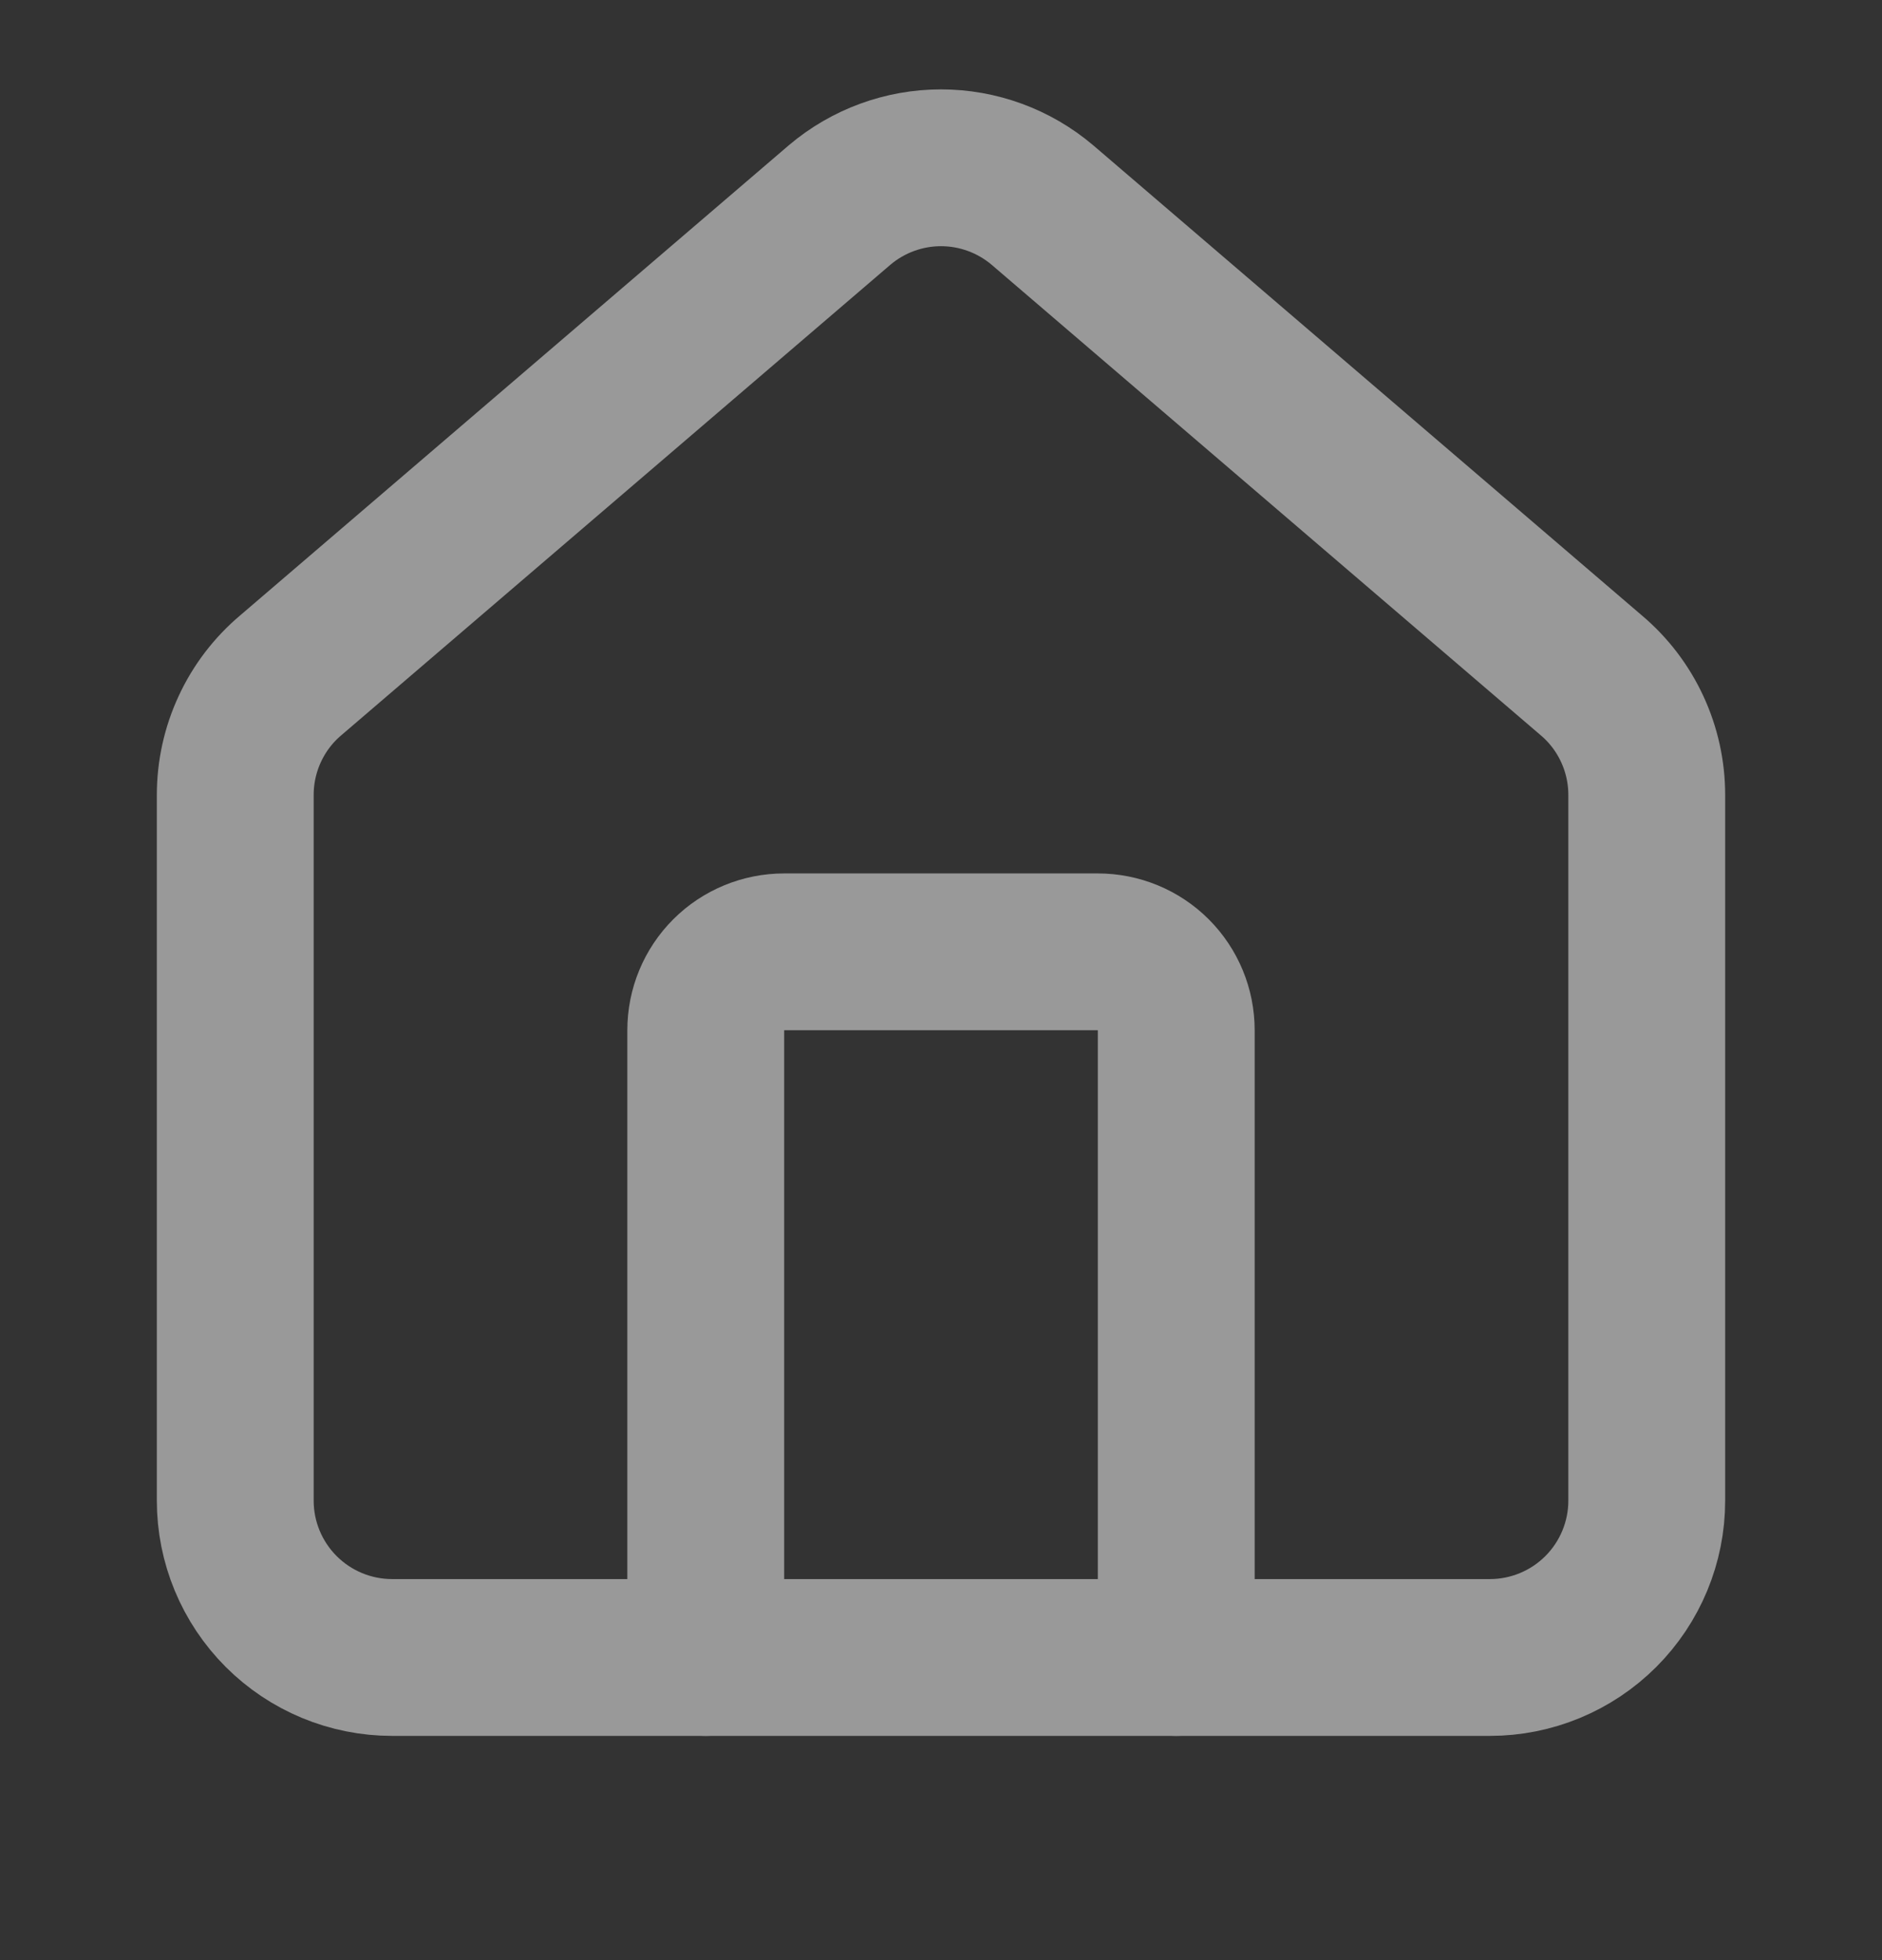
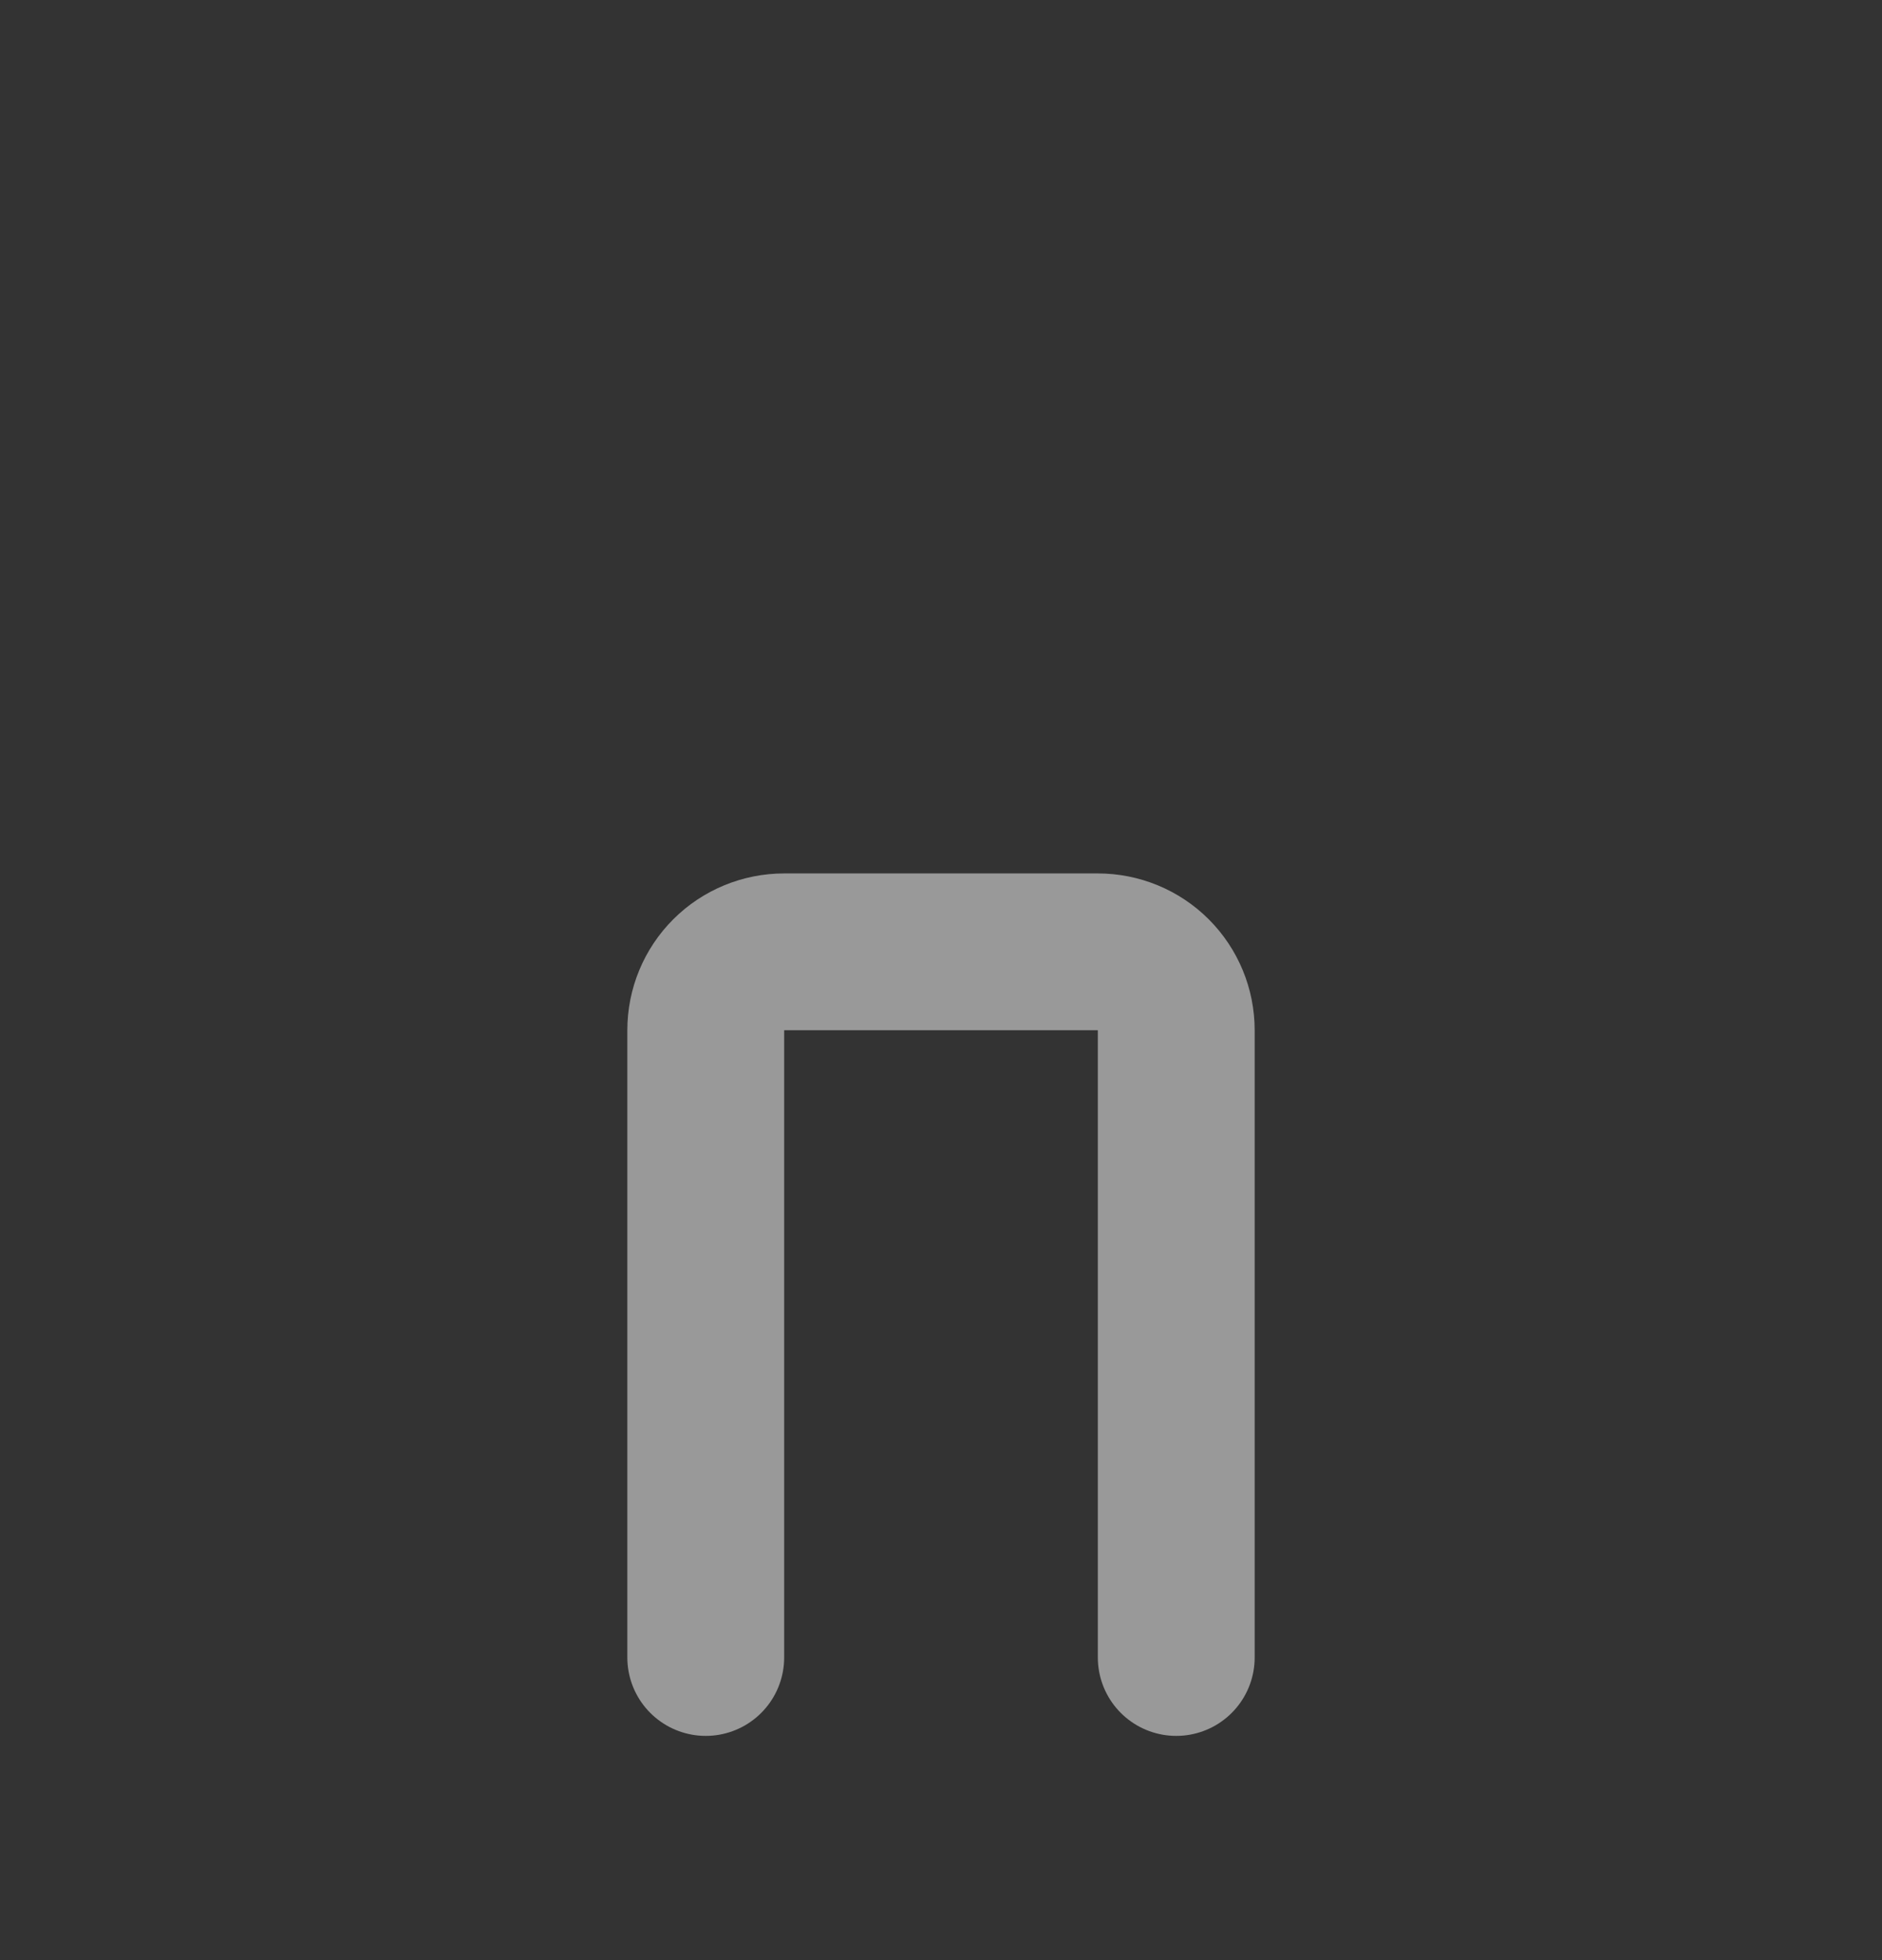
<svg xmlns="http://www.w3.org/2000/svg" width="24" height="25" viewBox="0 0 24 25" fill="none">
  <rect x="0" y="0" width="24" height="25" fill="#333333" stroke="none" />
  <g opacity="0.5">
    <path d="M15 21.14V13.14C15 12.874 14.895 12.62 14.707 12.432C14.52 12.245 14.265 12.14 14 12.14H10C9.735 12.14 9.48 12.245 9.293 12.432C9.105 12.62 9 12.874 9 13.14V21.14" stroke="white" stroke-width="2" stroke-linecap="round" stroke-linejoin="round" />
-     <path d="M3 10.14C3 9.849 3.063 9.561 3.186 9.297C3.308 9.033 3.487 8.799 3.709 8.612L10.709 2.613C11.07 2.308 11.527 2.14 12 2.14C12.473 2.14 12.93 2.308 13.291 2.613L20.291 8.612C20.513 8.799 20.692 9.033 20.814 9.297C20.937 9.561 21 9.849 21 10.14V19.14C21 19.67 20.789 20.179 20.414 20.554C20.039 20.929 19.53 21.14 19 21.14H5C4.47 21.14 3.961 20.929 3.586 20.554C3.211 20.179 3 19.67 3 19.14V10.14Z" stroke="white" stroke-width="2" stroke-linecap="round" stroke-linejoin="round" />
  </g>
</svg>